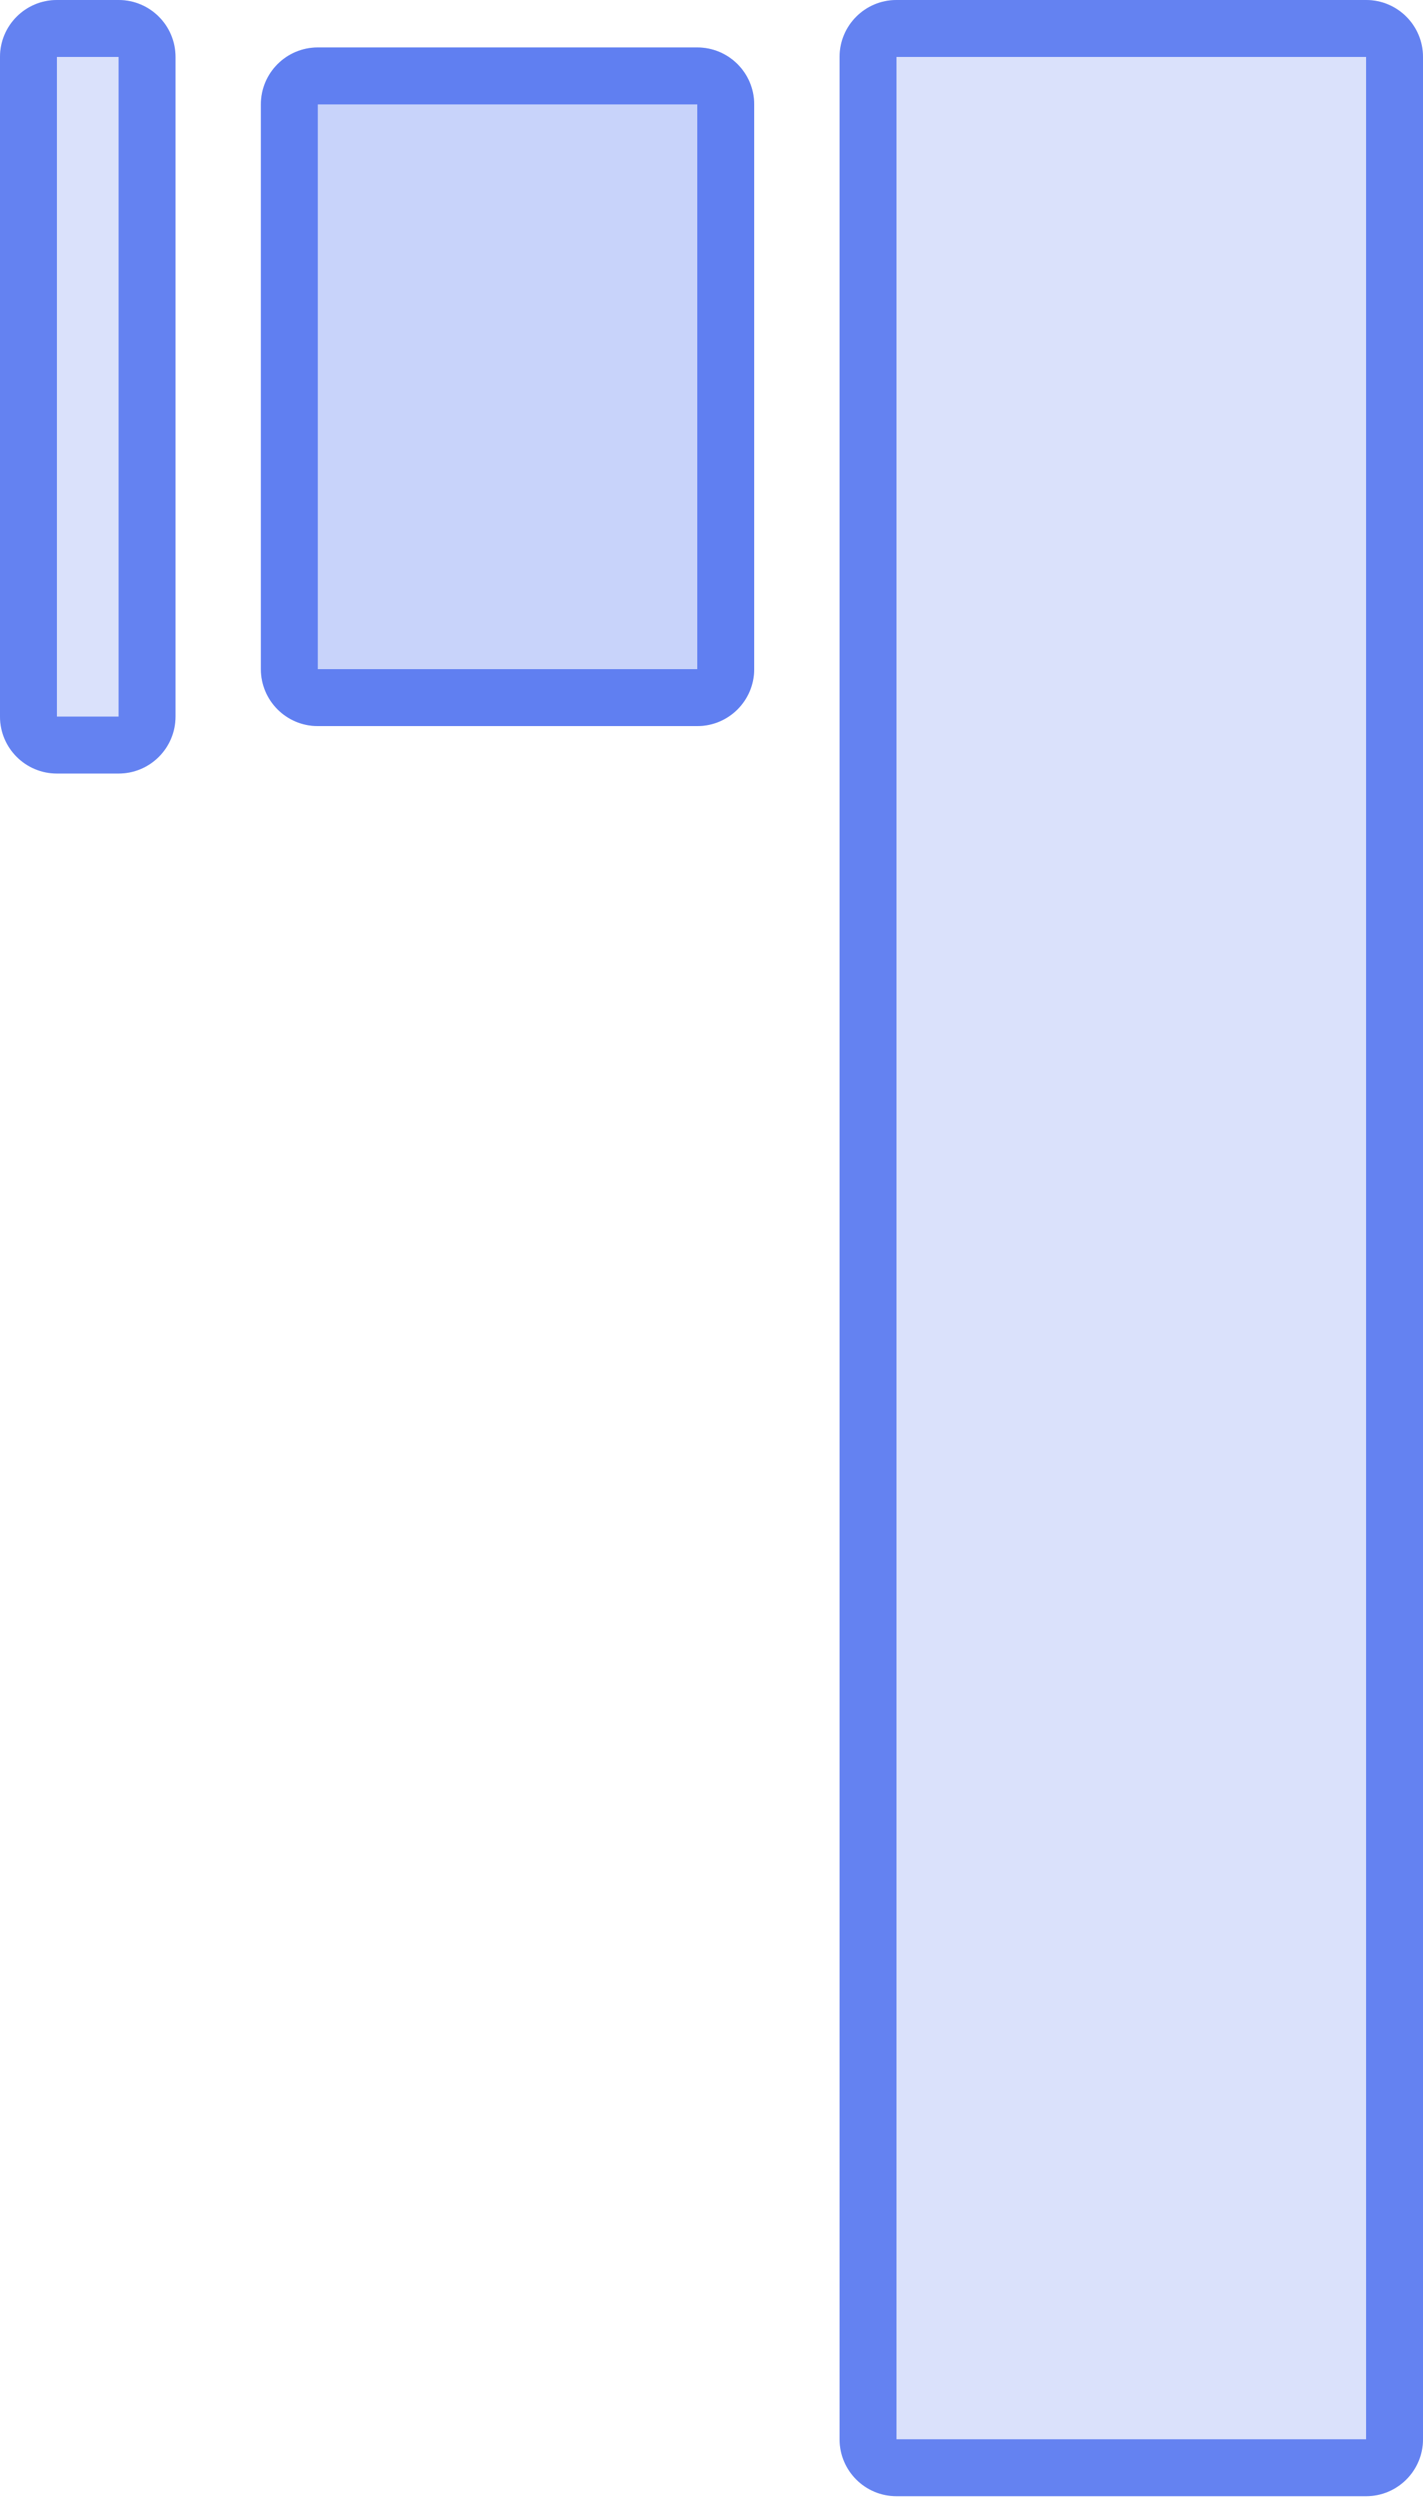
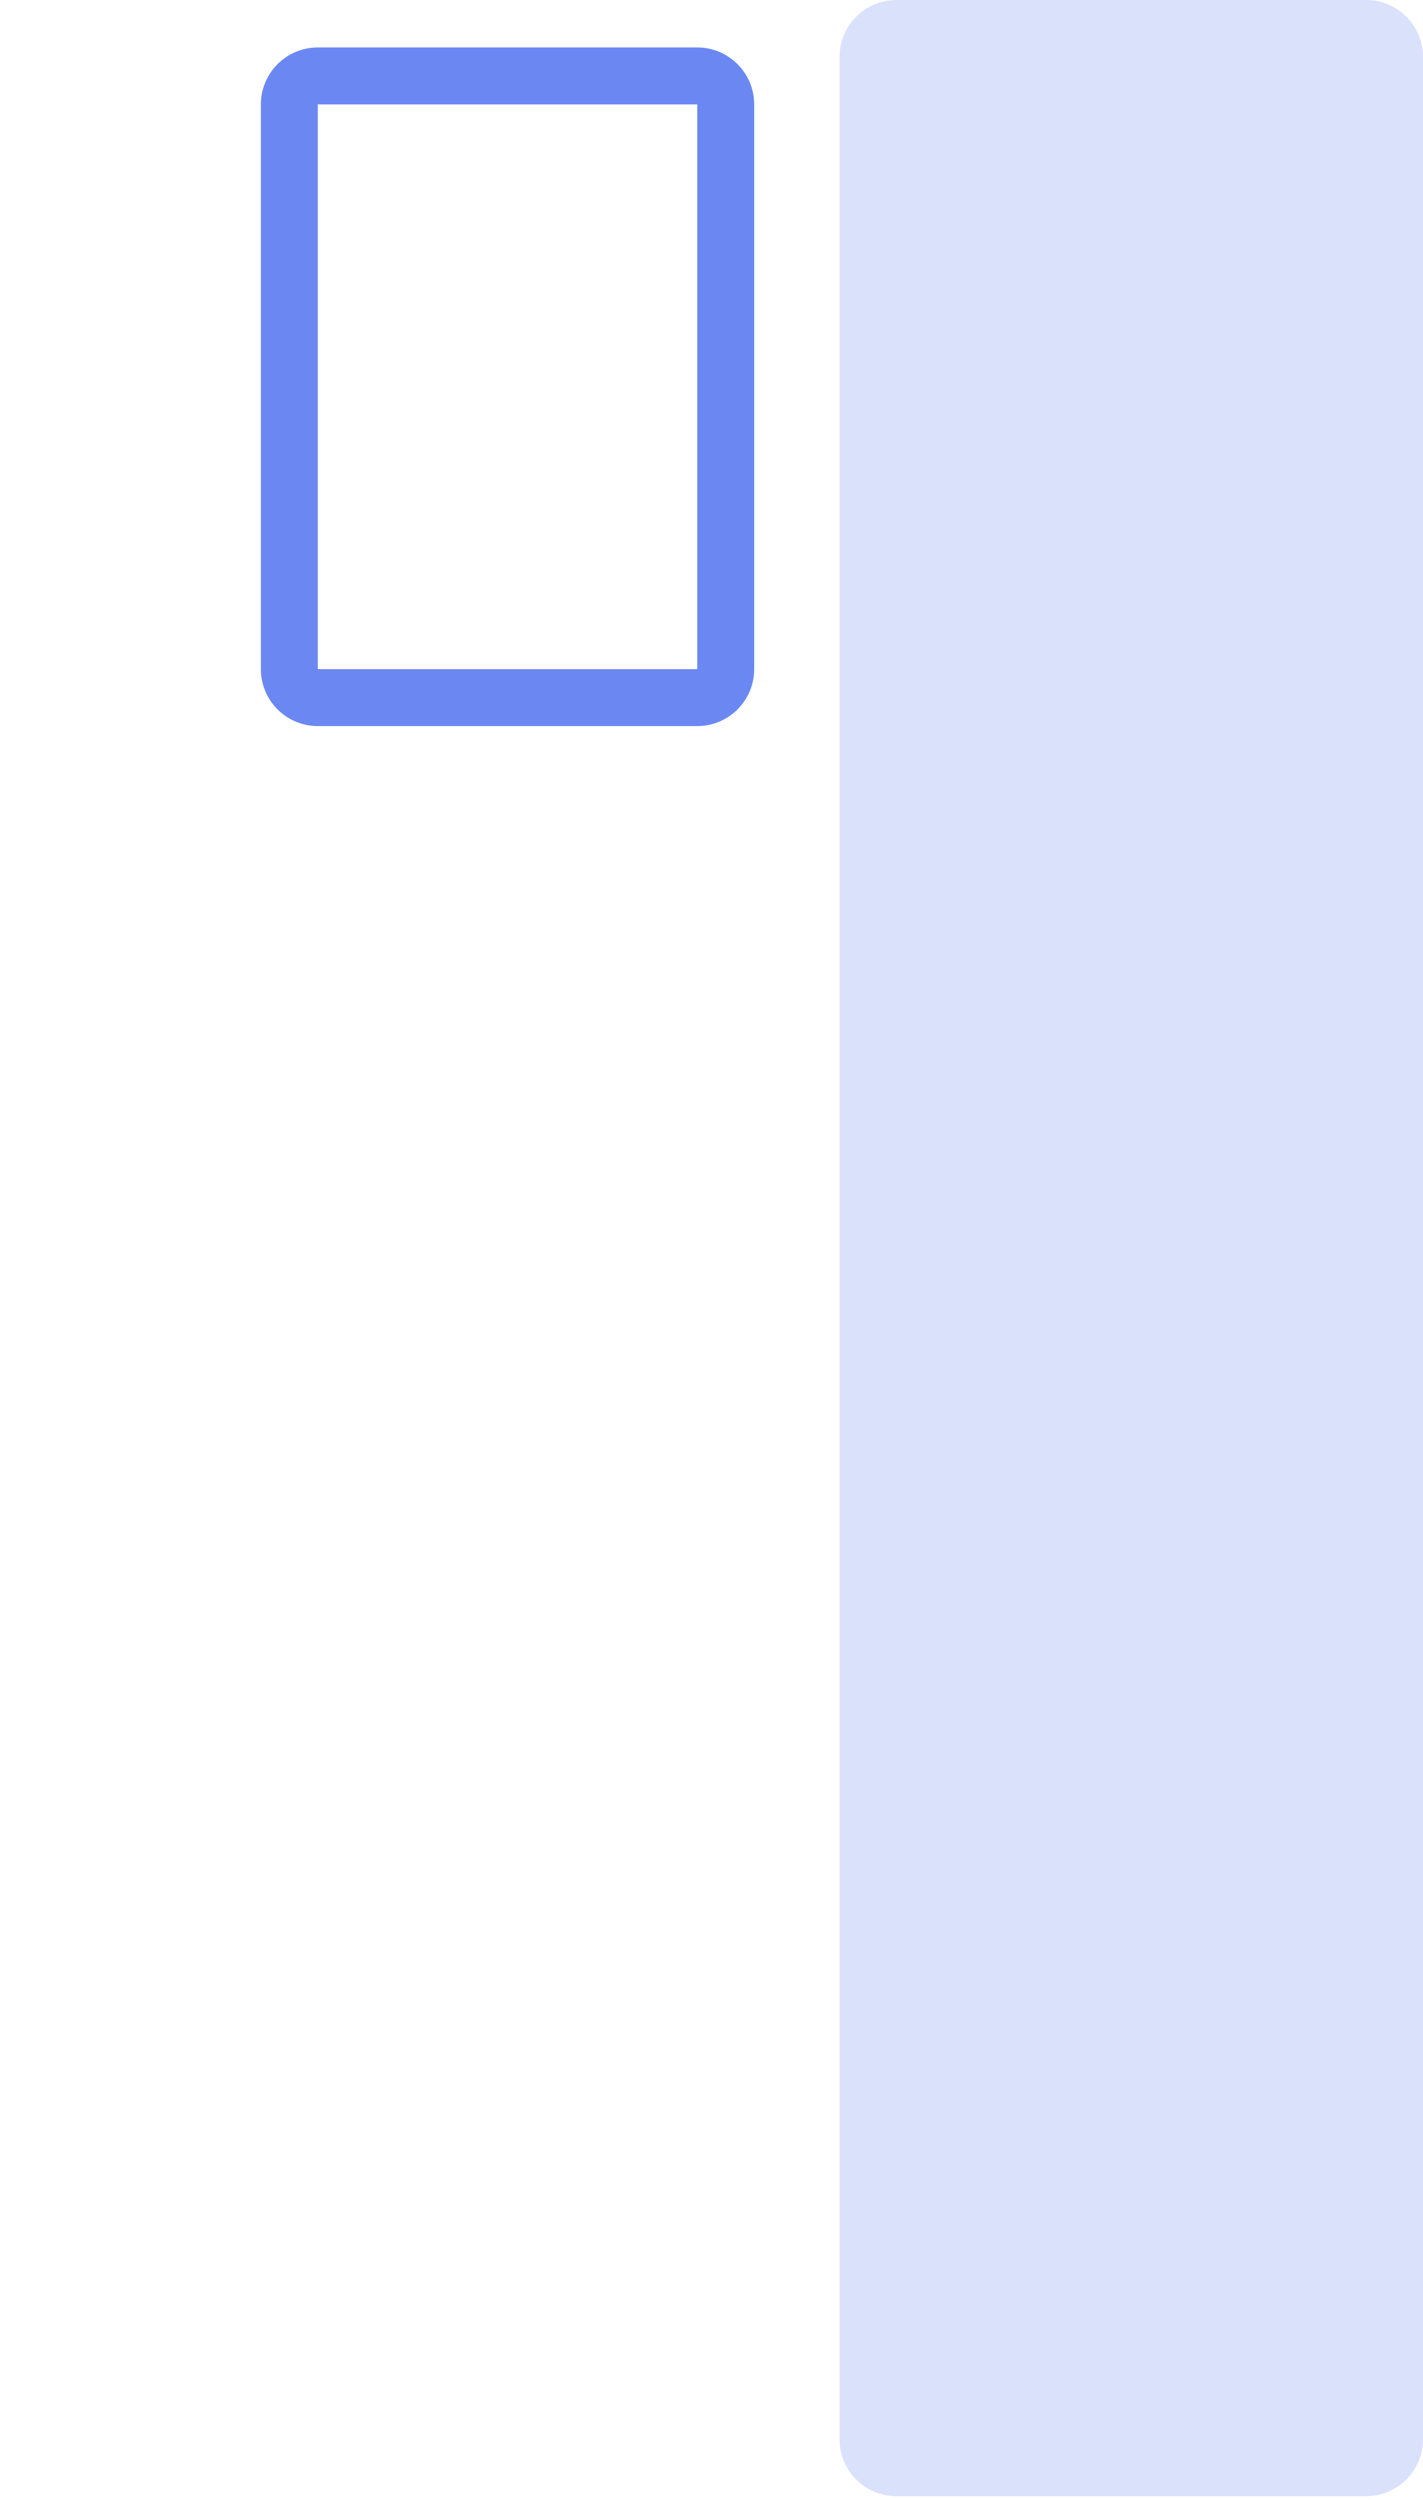
<svg xmlns="http://www.w3.org/2000/svg" width="250" height="439" viewBox="0 0 250 439" fill="none">
  <g filter="url(#filter0_b_169_5)">
    <path d="M250 10C250 4.477 245.523 0 240 0H157.5C151.977 0 147.5 4.477 147.5 10V428.333C147.5 433.856 151.977 438.333 157.5 438.333H240C245.523 438.333 250 433.856 250 428.333V10Z" fill="#466BEF" fill-opacity="0.2" />
  </g>
  <g filter="url(#filter1_b_169_5)">
-     <path fill-rule="evenodd" clip-rule="evenodd" d="M157.5 10H240V428.333H157.5V10ZM240 0C245.523 0 250 4.477 250 10V428.333C250 433.856 245.523 438.333 240 438.333H157.5C151.977 438.333 147.5 433.856 147.5 428.333V10C147.5 4.477 151.977 0 157.5 0H240Z" fill="#466BEF" fill-opacity="0.8" />
-   </g>
+     </g>
  <g filter="url(#filter2_b_169_5)">
-     <path d="M132.5 18.333C132.5 12.81 128.022 8.333 122.5 8.333H55.833C50.31 8.333 45.833 12.81 45.833 18.333V117.5C45.833 123.023 50.31 127.5 55.833 127.5H122.5C128.022 127.5 132.5 123.023 132.5 117.5V18.333Z" fill="#466BEF" fill-opacity="0.3" />
-   </g>
+     </g>
  <g filter="url(#filter3_b_169_5)">
    <path fill-rule="evenodd" clip-rule="evenodd" d="M55.833 18.333L122.5 18.333L122.5 117.5L55.833 117.5L55.833 18.333ZM122.5 8.333C128.022 8.333 132.5 12.81 132.5 18.333V117.5C132.5 123.023 128.022 127.5 122.5 127.5H55.833C50.31 127.5 45.833 123.023 45.833 117.5V18.333C45.833 12.81 50.31 8.333 55.833 8.333H122.5Z" fill="#466BEF" fill-opacity="0.8" />
  </g>
  <g filter="url(#filter4_b_169_5)">
-     <path d="M30.834 10C30.834 4.477 26.356 0 20.834 0H10C4.477 0 0 4.477 0 10V125.833C0 131.356 4.477 135.833 10 135.833H20.834C26.356 135.833 30.834 131.356 30.834 125.833V10Z" fill="#466BEF" fill-opacity="0.2" />
-   </g>
+     </g>
  <g filter="url(#filter5_b_169_5)">
-     <path fill-rule="evenodd" clip-rule="evenodd" d="M10 10H20.834V125.833H10V10ZM20.834 0C26.356 0 30.834 4.477 30.834 10V125.833C30.834 131.356 26.356 135.833 20.834 135.833H10C4.477 135.833 0 131.356 0 125.833V10C0 4.477 4.477 0 10 0H20.834Z" fill="#466BEF" fill-opacity="0.8" />
-   </g>
+     </g>
  <defs>
    <filter id="filter0_b_169_5" x="143.5" y="-4" width="110.5" height="446.333" filterUnits="userSpaceOnUse" color-interpolation-filters="sRGB">
      <feFlood flood-opacity="0" result="BackgroundImageFix" />
      <feGaussianBlur in="BackgroundImageFix" stdDeviation="2" />
      <feComposite in2="SourceAlpha" operator="in" result="effect1_backgroundBlur_169_5" />
      <feBlend mode="normal" in="SourceGraphic" in2="effect1_backgroundBlur_169_5" result="shape" />
    </filter>
    <filter id="filter1_b_169_5" x="143.5" y="-4" width="110.5" height="446.333" filterUnits="userSpaceOnUse" color-interpolation-filters="sRGB">
      <feFlood flood-opacity="0" result="BackgroundImageFix" />
      <feGaussianBlur in="BackgroundImageFix" stdDeviation="2" />
      <feComposite in2="SourceAlpha" operator="in" result="effect1_backgroundBlur_169_5" />
      <feBlend mode="normal" in="SourceGraphic" in2="effect1_backgroundBlur_169_5" result="shape" />
    </filter>
    <filter id="filter2_b_169_5" x="41.833" y="4.333" width="94.666" height="127.167" filterUnits="userSpaceOnUse" color-interpolation-filters="sRGB">
      <feFlood flood-opacity="0" result="BackgroundImageFix" />
      <feGaussianBlur in="BackgroundImageFix" stdDeviation="2" />
      <feComposite in2="SourceAlpha" operator="in" result="effect1_backgroundBlur_169_5" />
      <feBlend mode="normal" in="SourceGraphic" in2="effect1_backgroundBlur_169_5" result="shape" />
    </filter>
    <filter id="filter3_b_169_5" x="41.833" y="4.333" width="94.666" height="127.167" filterUnits="userSpaceOnUse" color-interpolation-filters="sRGB">
      <feFlood flood-opacity="0" result="BackgroundImageFix" />
      <feGaussianBlur in="BackgroundImageFix" stdDeviation="2" />
      <feComposite in2="SourceAlpha" operator="in" result="effect1_backgroundBlur_169_5" />
      <feBlend mode="normal" in="SourceGraphic" in2="effect1_backgroundBlur_169_5" result="shape" />
    </filter>
    <filter id="filter4_b_169_5" x="-4" y="-4" width="38.834" height="143.833" filterUnits="userSpaceOnUse" color-interpolation-filters="sRGB">
      <feFlood flood-opacity="0" result="BackgroundImageFix" />
      <feGaussianBlur in="BackgroundImageFix" stdDeviation="2" />
      <feComposite in2="SourceAlpha" operator="in" result="effect1_backgroundBlur_169_5" />
      <feBlend mode="normal" in="SourceGraphic" in2="effect1_backgroundBlur_169_5" result="shape" />
    </filter>
    <filter id="filter5_b_169_5" x="-4" y="-4" width="38.834" height="143.833" filterUnits="userSpaceOnUse" color-interpolation-filters="sRGB">
      <feFlood flood-opacity="0" result="BackgroundImageFix" />
      <feGaussianBlur in="BackgroundImageFix" stdDeviation="2" />
      <feComposite in2="SourceAlpha" operator="in" result="effect1_backgroundBlur_169_5" />
      <feBlend mode="normal" in="SourceGraphic" in2="effect1_backgroundBlur_169_5" result="shape" />
    </filter>
  </defs>
</svg>